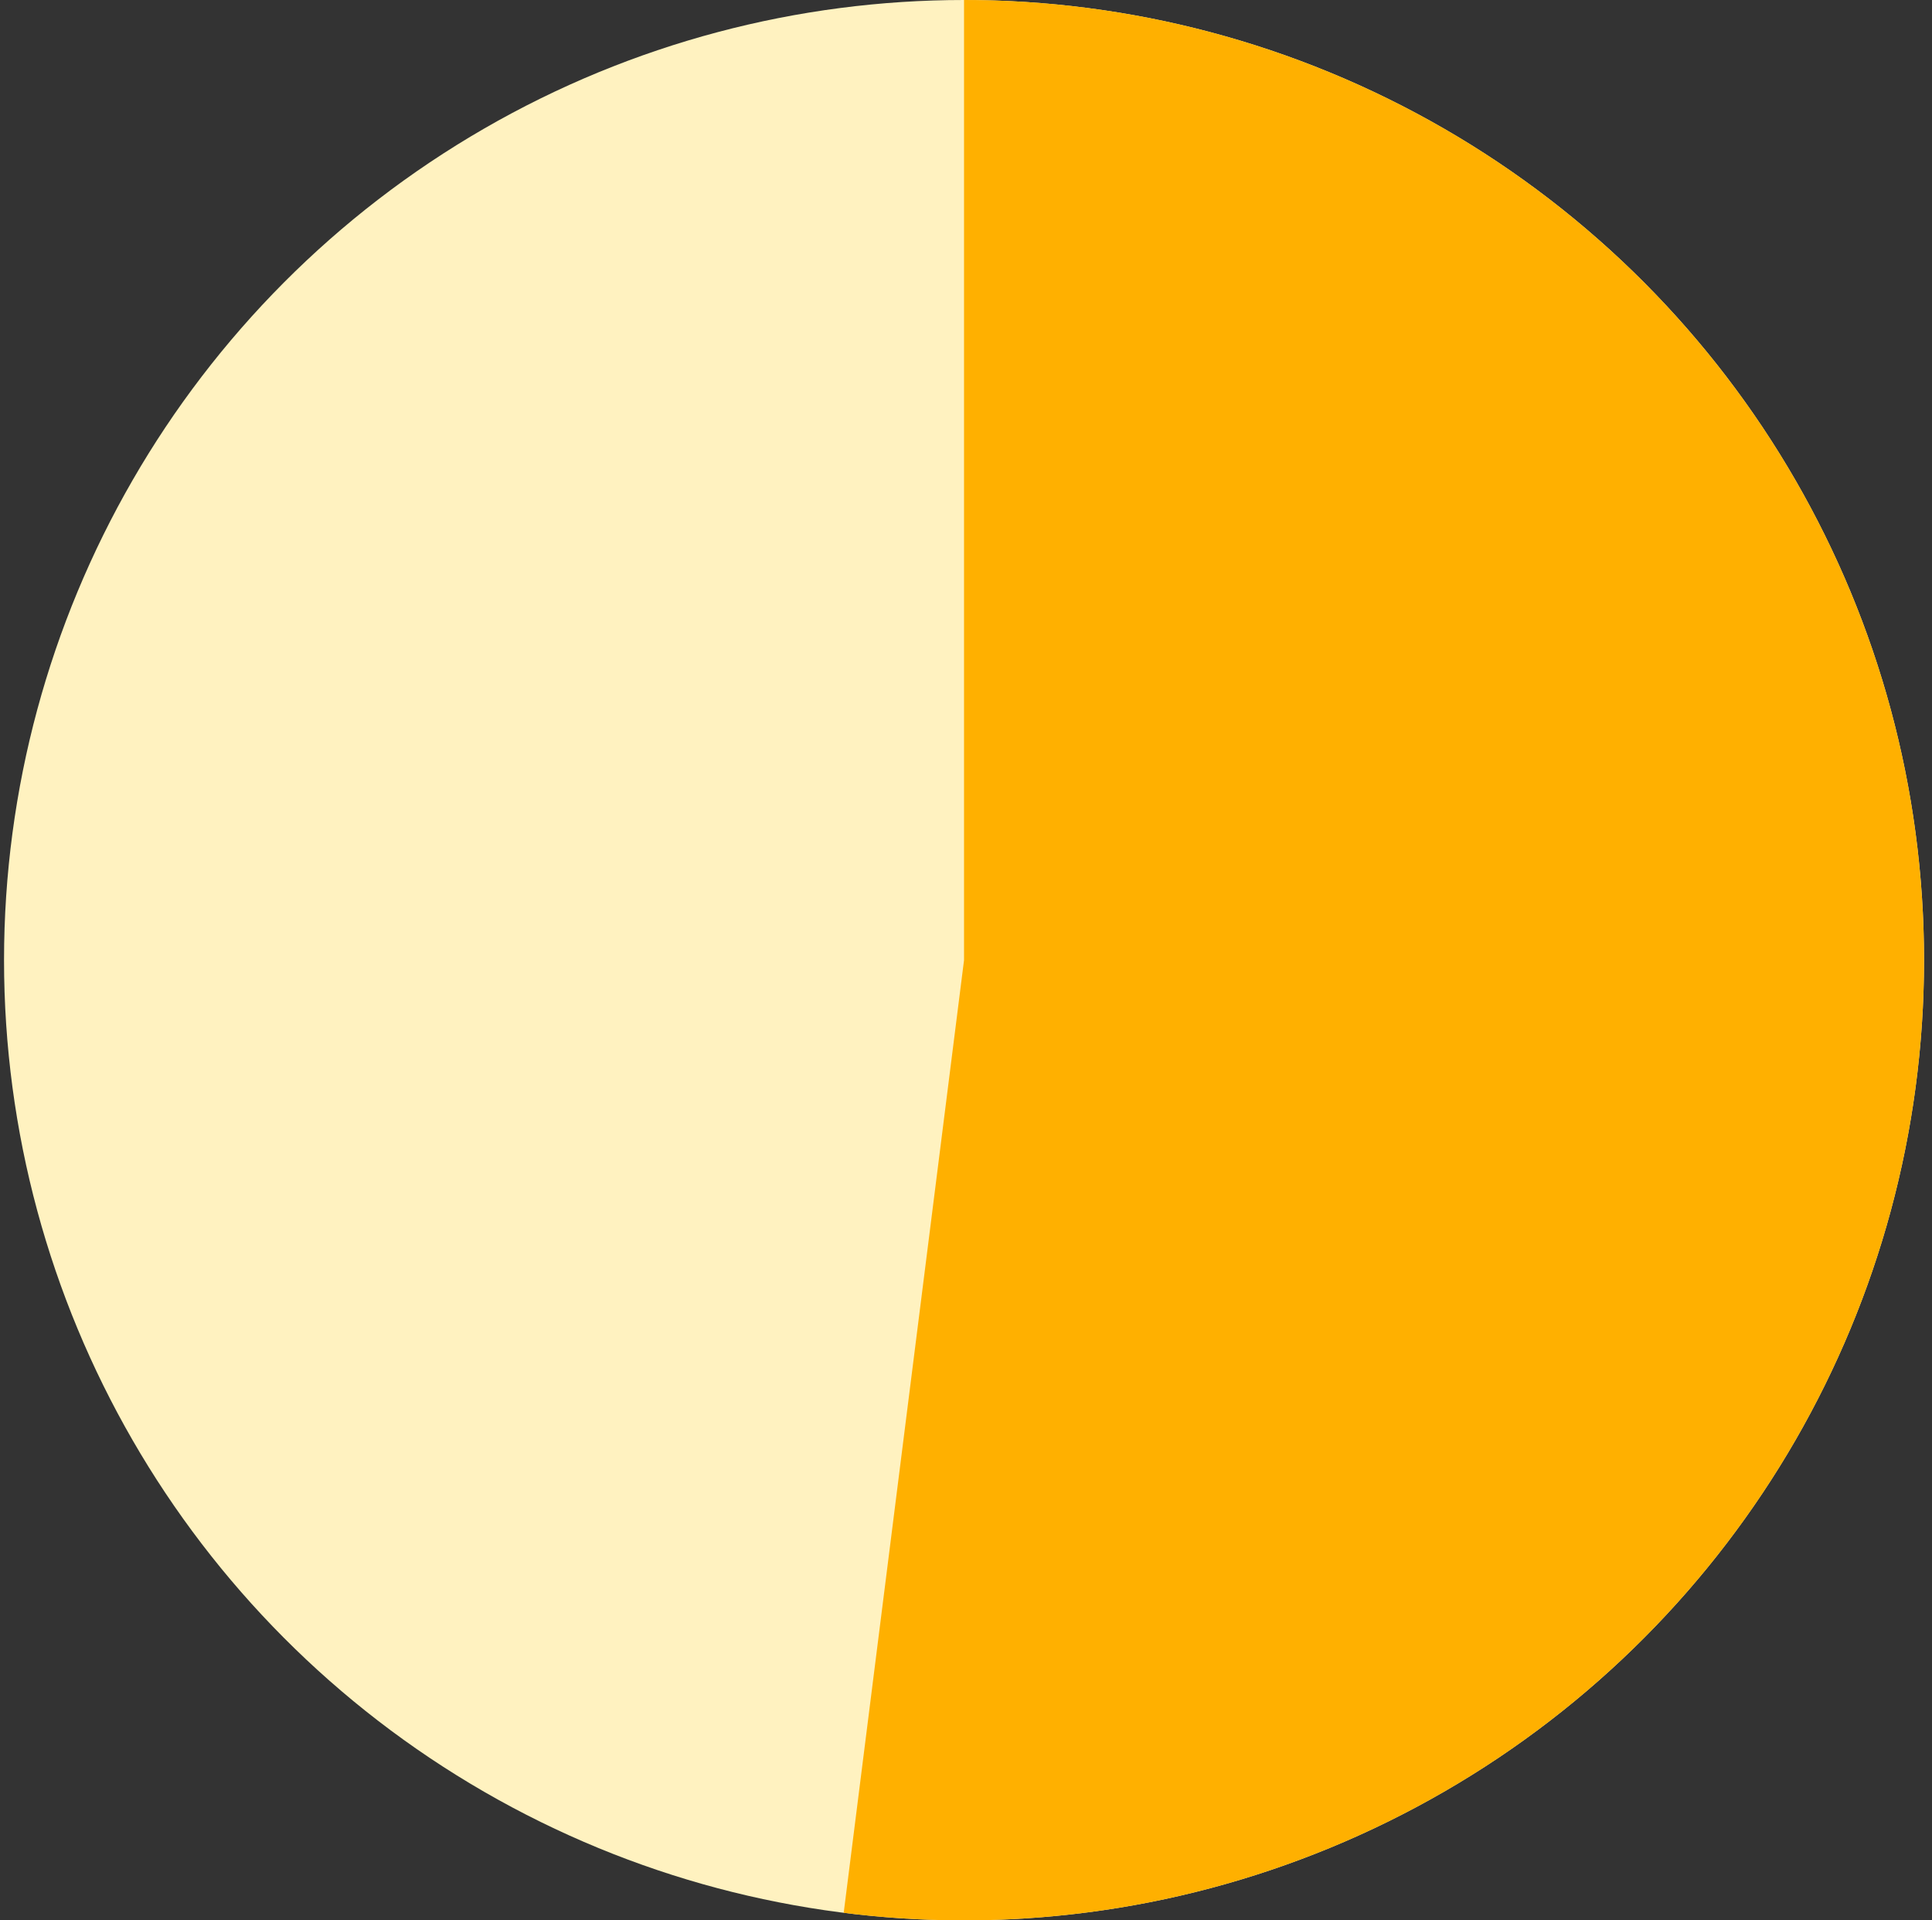
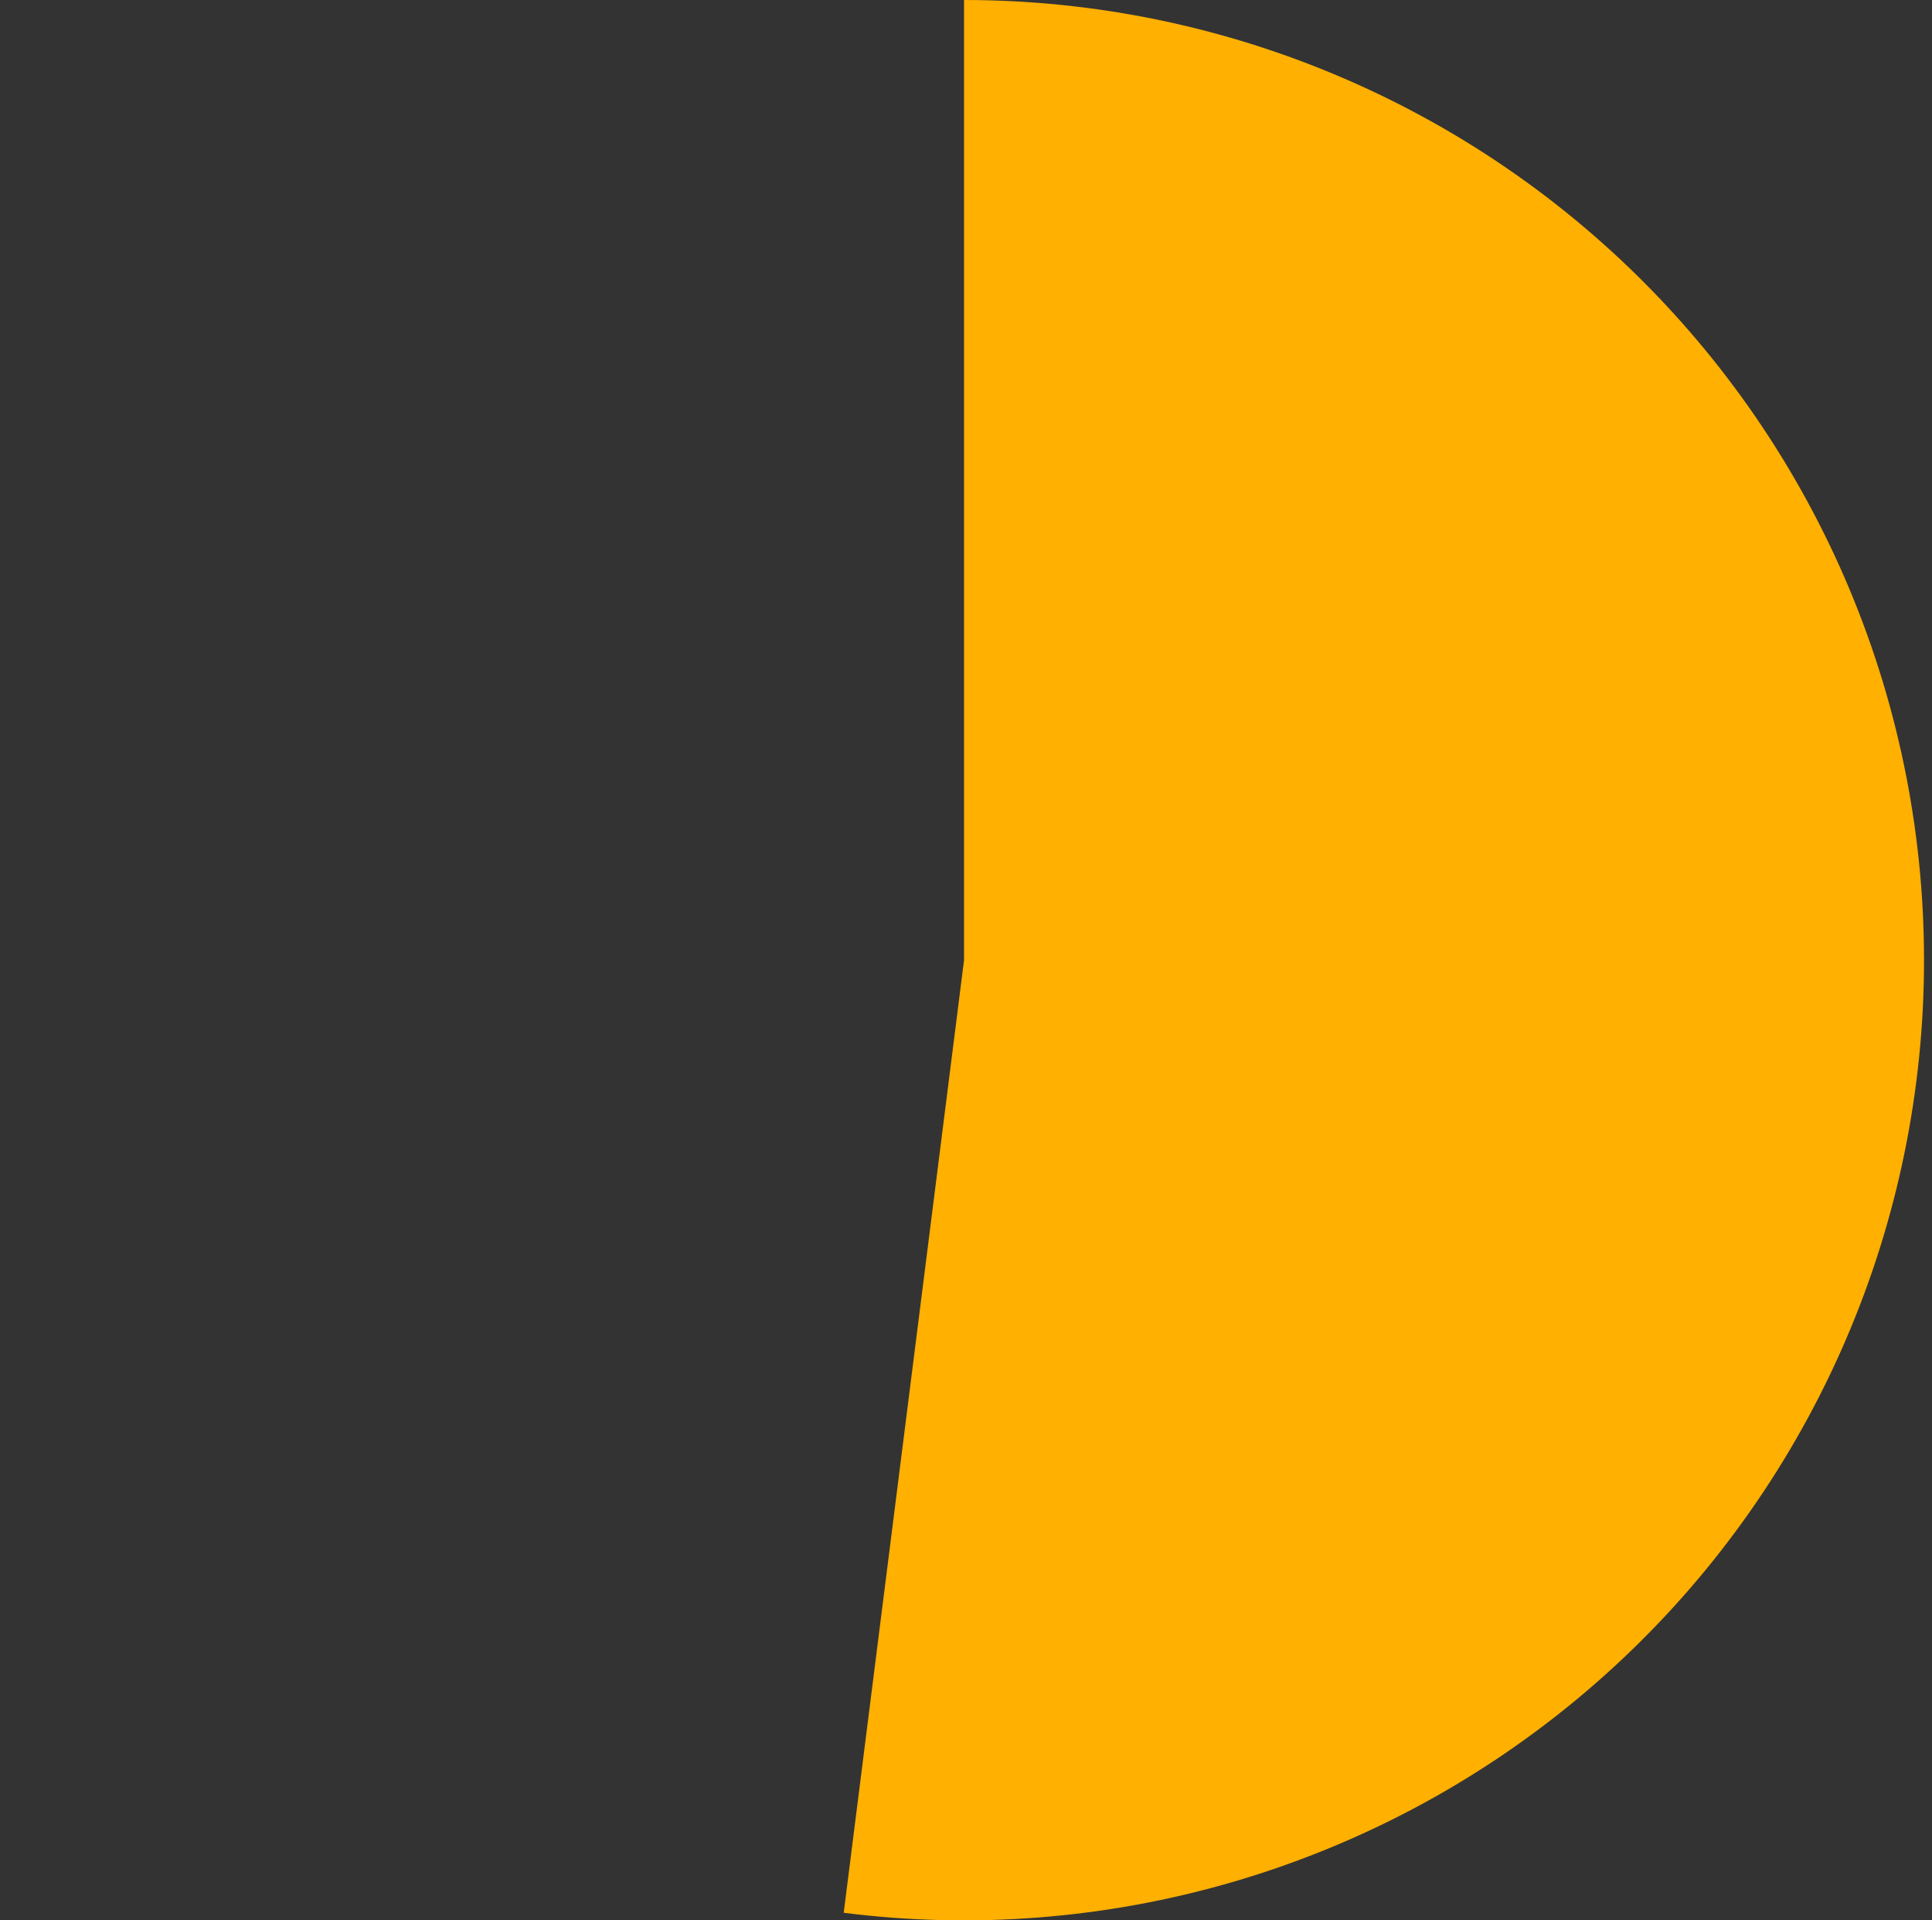
<svg xmlns="http://www.w3.org/2000/svg" width="161" height="160" viewBox="0 0 161 160" fill="none">
  <rect x="0" y="0" width="161" height="160" fill="#333333" stroke="none" />
-   <circle cx="80.336" cy="80" r="80" fill="#FFF2C0" />
  <path d="M80.336 0C91.265 1.30325e-07 102.078 2.239 112.108 6.58C122.138 10.92 131.172 17.269 138.653 25.236C146.135 33.203 151.904 42.618 155.606 52.901C159.308 63.184 160.864 74.116 160.178 85.023C159.492 95.93 156.578 106.582 151.616 116.319C146.655 126.057 139.751 134.675 131.33 141.641C122.909 148.607 113.15 153.774 102.655 156.823C92.16 159.873 81.152 160.739 70.309 159.369L80.336 80V0Z" fill="#FFB000" />
</svg>